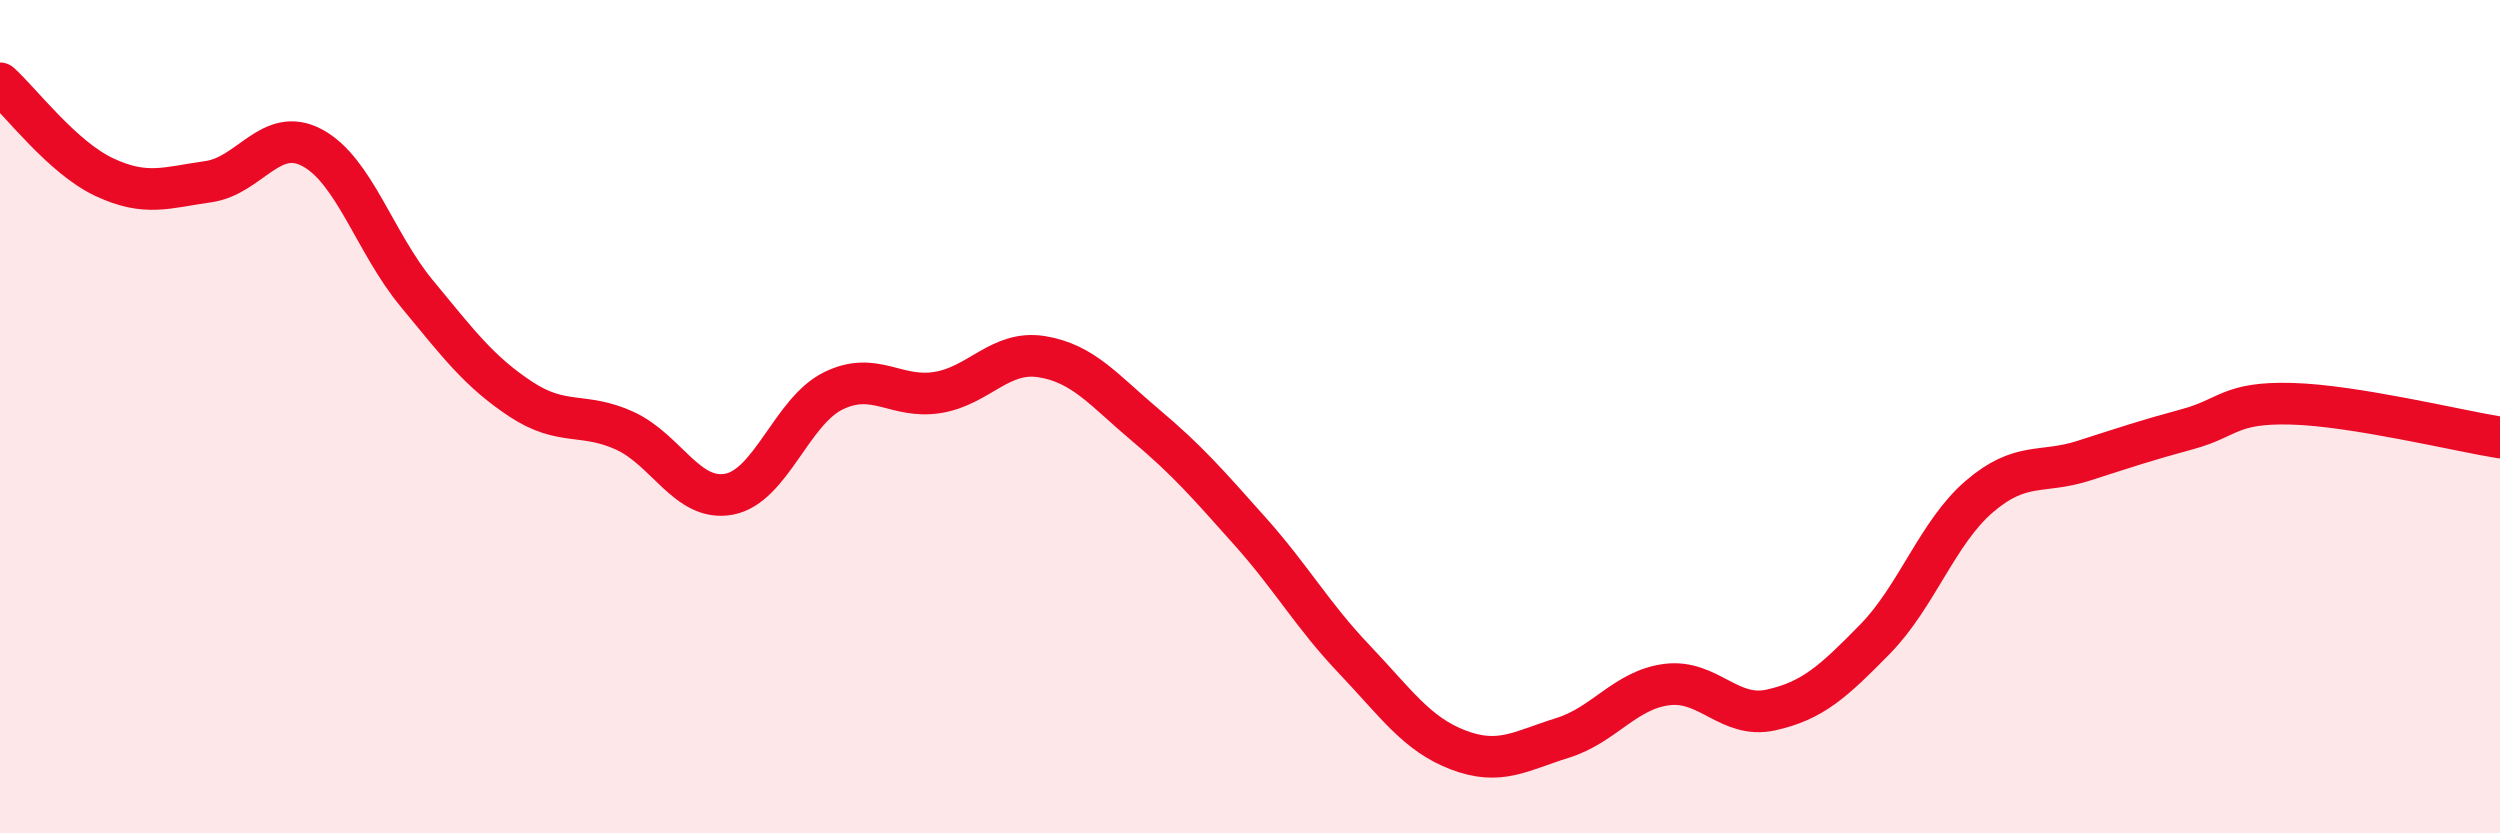
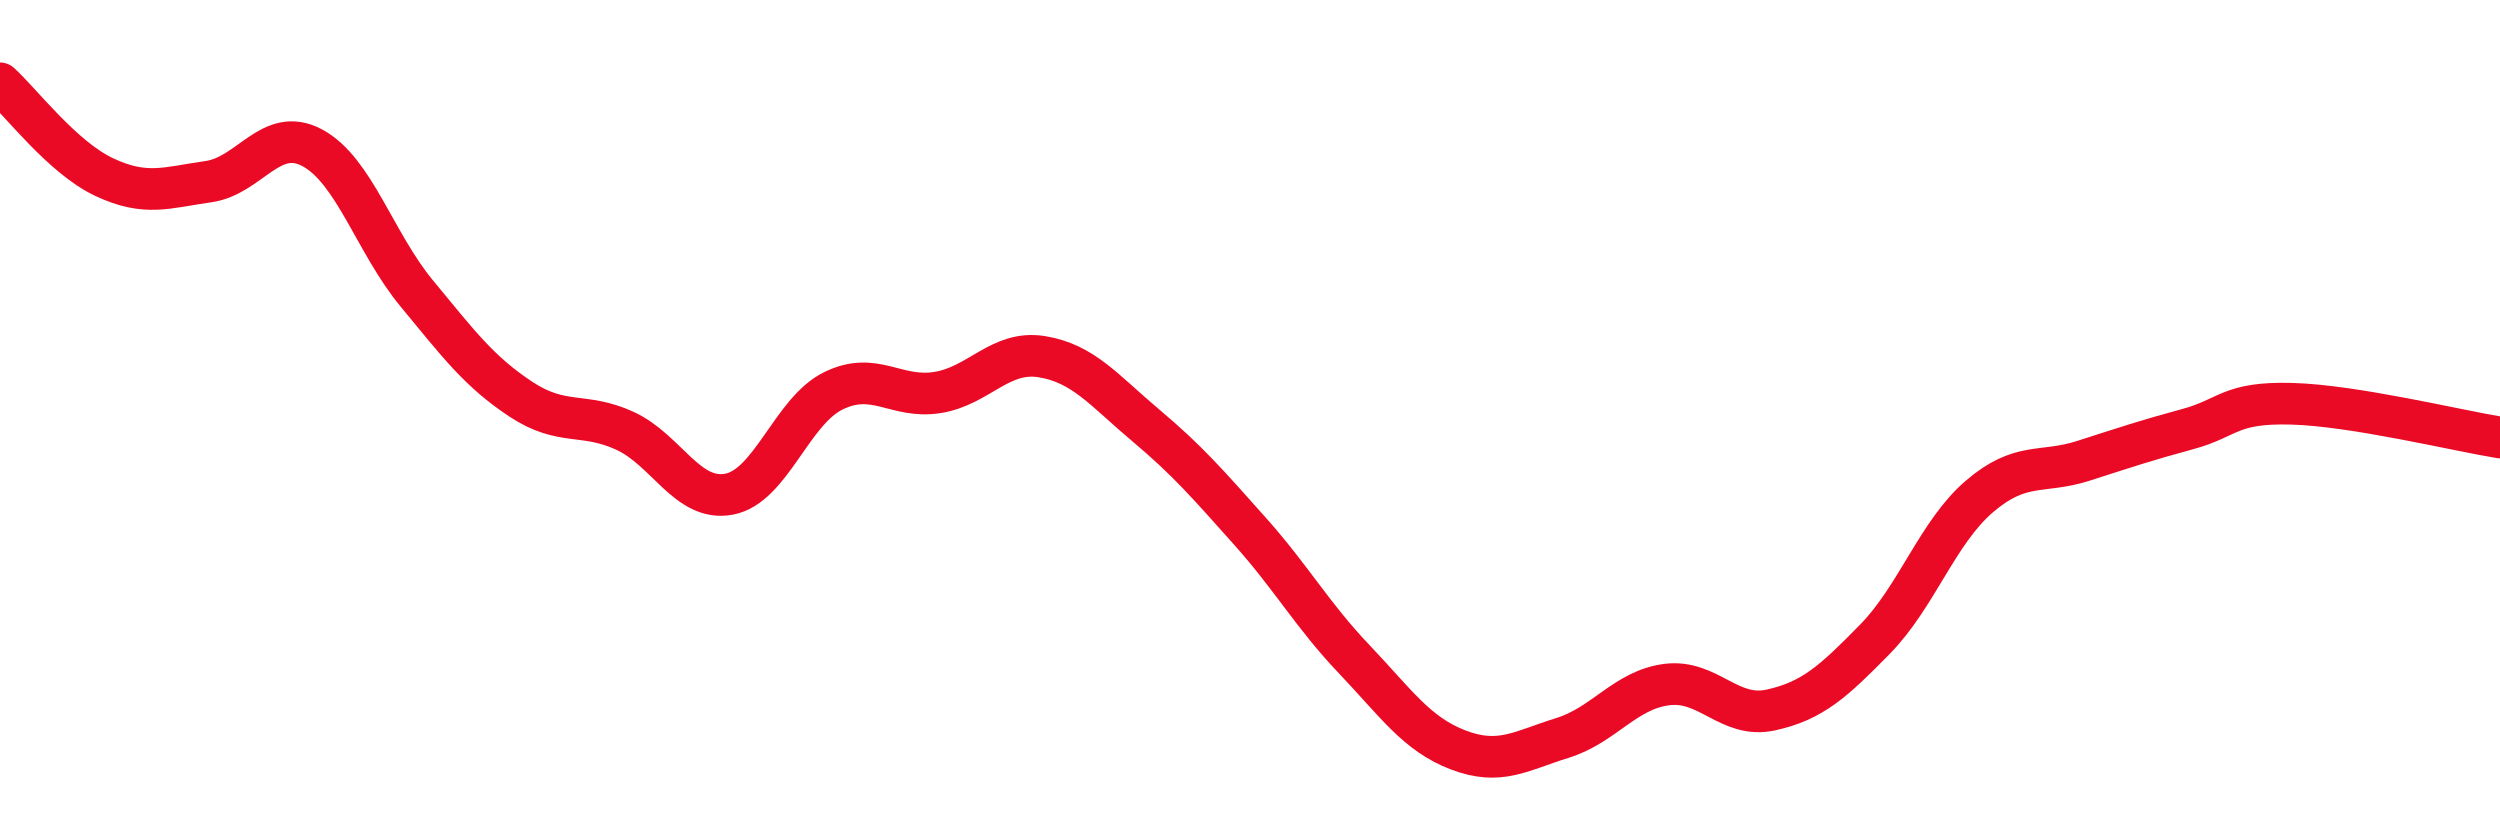
<svg xmlns="http://www.w3.org/2000/svg" width="60" height="20" viewBox="0 0 60 20">
-   <path d="M 0,2 C 0.5,2.45 1.5,3.78 2.5,4.25 C 3.5,4.72 4,4.5 5,4.36 C 6,4.22 6.5,3.01 7.5,3.55 C 8.5,4.09 9,5.83 10,7.04 C 11,8.25 11.5,8.92 12.5,9.58 C 13.5,10.24 14,9.88 15,10.34 C 16,10.8 16.5,12.05 17.5,11.86 C 18.5,11.67 19,9.87 20,9.38 C 21,8.89 21.5,9.58 22.5,9.42 C 23.5,9.26 24,8.4 25,8.56 C 26,8.72 26.5,9.37 27.5,10.21 C 28.5,11.05 29,11.63 30,12.75 C 31,13.87 31.5,14.77 32.5,15.82 C 33.5,16.87 34,17.62 35,18 C 36,18.38 36.5,18.02 37.5,17.71 C 38.5,17.4 39,16.56 40,16.43 C 41,16.3 41.5,17.26 42.5,17.04 C 43.5,16.82 44,16.36 45,15.34 C 46,14.32 46.5,12.78 47.5,11.92 C 48.5,11.06 49,11.38 50,11.06 C 51,10.74 51.5,10.57 52.5,10.3 C 53.5,10.03 53.5,9.65 55,9.69 C 56.5,9.73 59,10.34 60,10.5L60 20L0 20Z" fill="#EB0A25" opacity="0.1" stroke-linecap="round" stroke-linejoin="round" />
  <path d="M 0,2 C 0.5,2.45 1.5,3.78 2.5,4.25 C 3.5,4.72 4,4.5 5,4.36 C 6,4.22 6.5,3.01 7.5,3.55 C 8.5,4.09 9,5.83 10,7.04 C 11,8.25 11.5,8.92 12.5,9.58 C 13.5,10.24 14,9.88 15,10.34 C 16,10.8 16.5,12.05 17.5,11.86 C 18.5,11.67 19,9.87 20,9.38 C 21,8.89 21.5,9.58 22.5,9.42 C 23.5,9.26 24,8.4 25,8.56 C 26,8.72 26.5,9.37 27.5,10.21 C 28.5,11.05 29,11.63 30,12.75 C 31,13.87 31.5,14.77 32.5,15.82 C 33.5,16.87 34,17.62 35,18 C 36,18.38 36.5,18.02 37.5,17.71 C 38.5,17.4 39,16.56 40,16.43 C 41,16.3 41.5,17.26 42.5,17.04 C 43.5,16.82 44,16.36 45,15.34 C 46,14.32 46.5,12.78 47.5,11.92 C 48.5,11.06 49,11.38 50,11.06 C 51,10.74 51.5,10.57 52.5,10.3 C 53.5,10.03 53.5,9.65 55,9.69 C 56.5,9.73 59,10.34 60,10.5" stroke="#EB0A25" stroke-width="1" fill="none" stroke-linecap="round" stroke-linejoin="round" />
</svg>